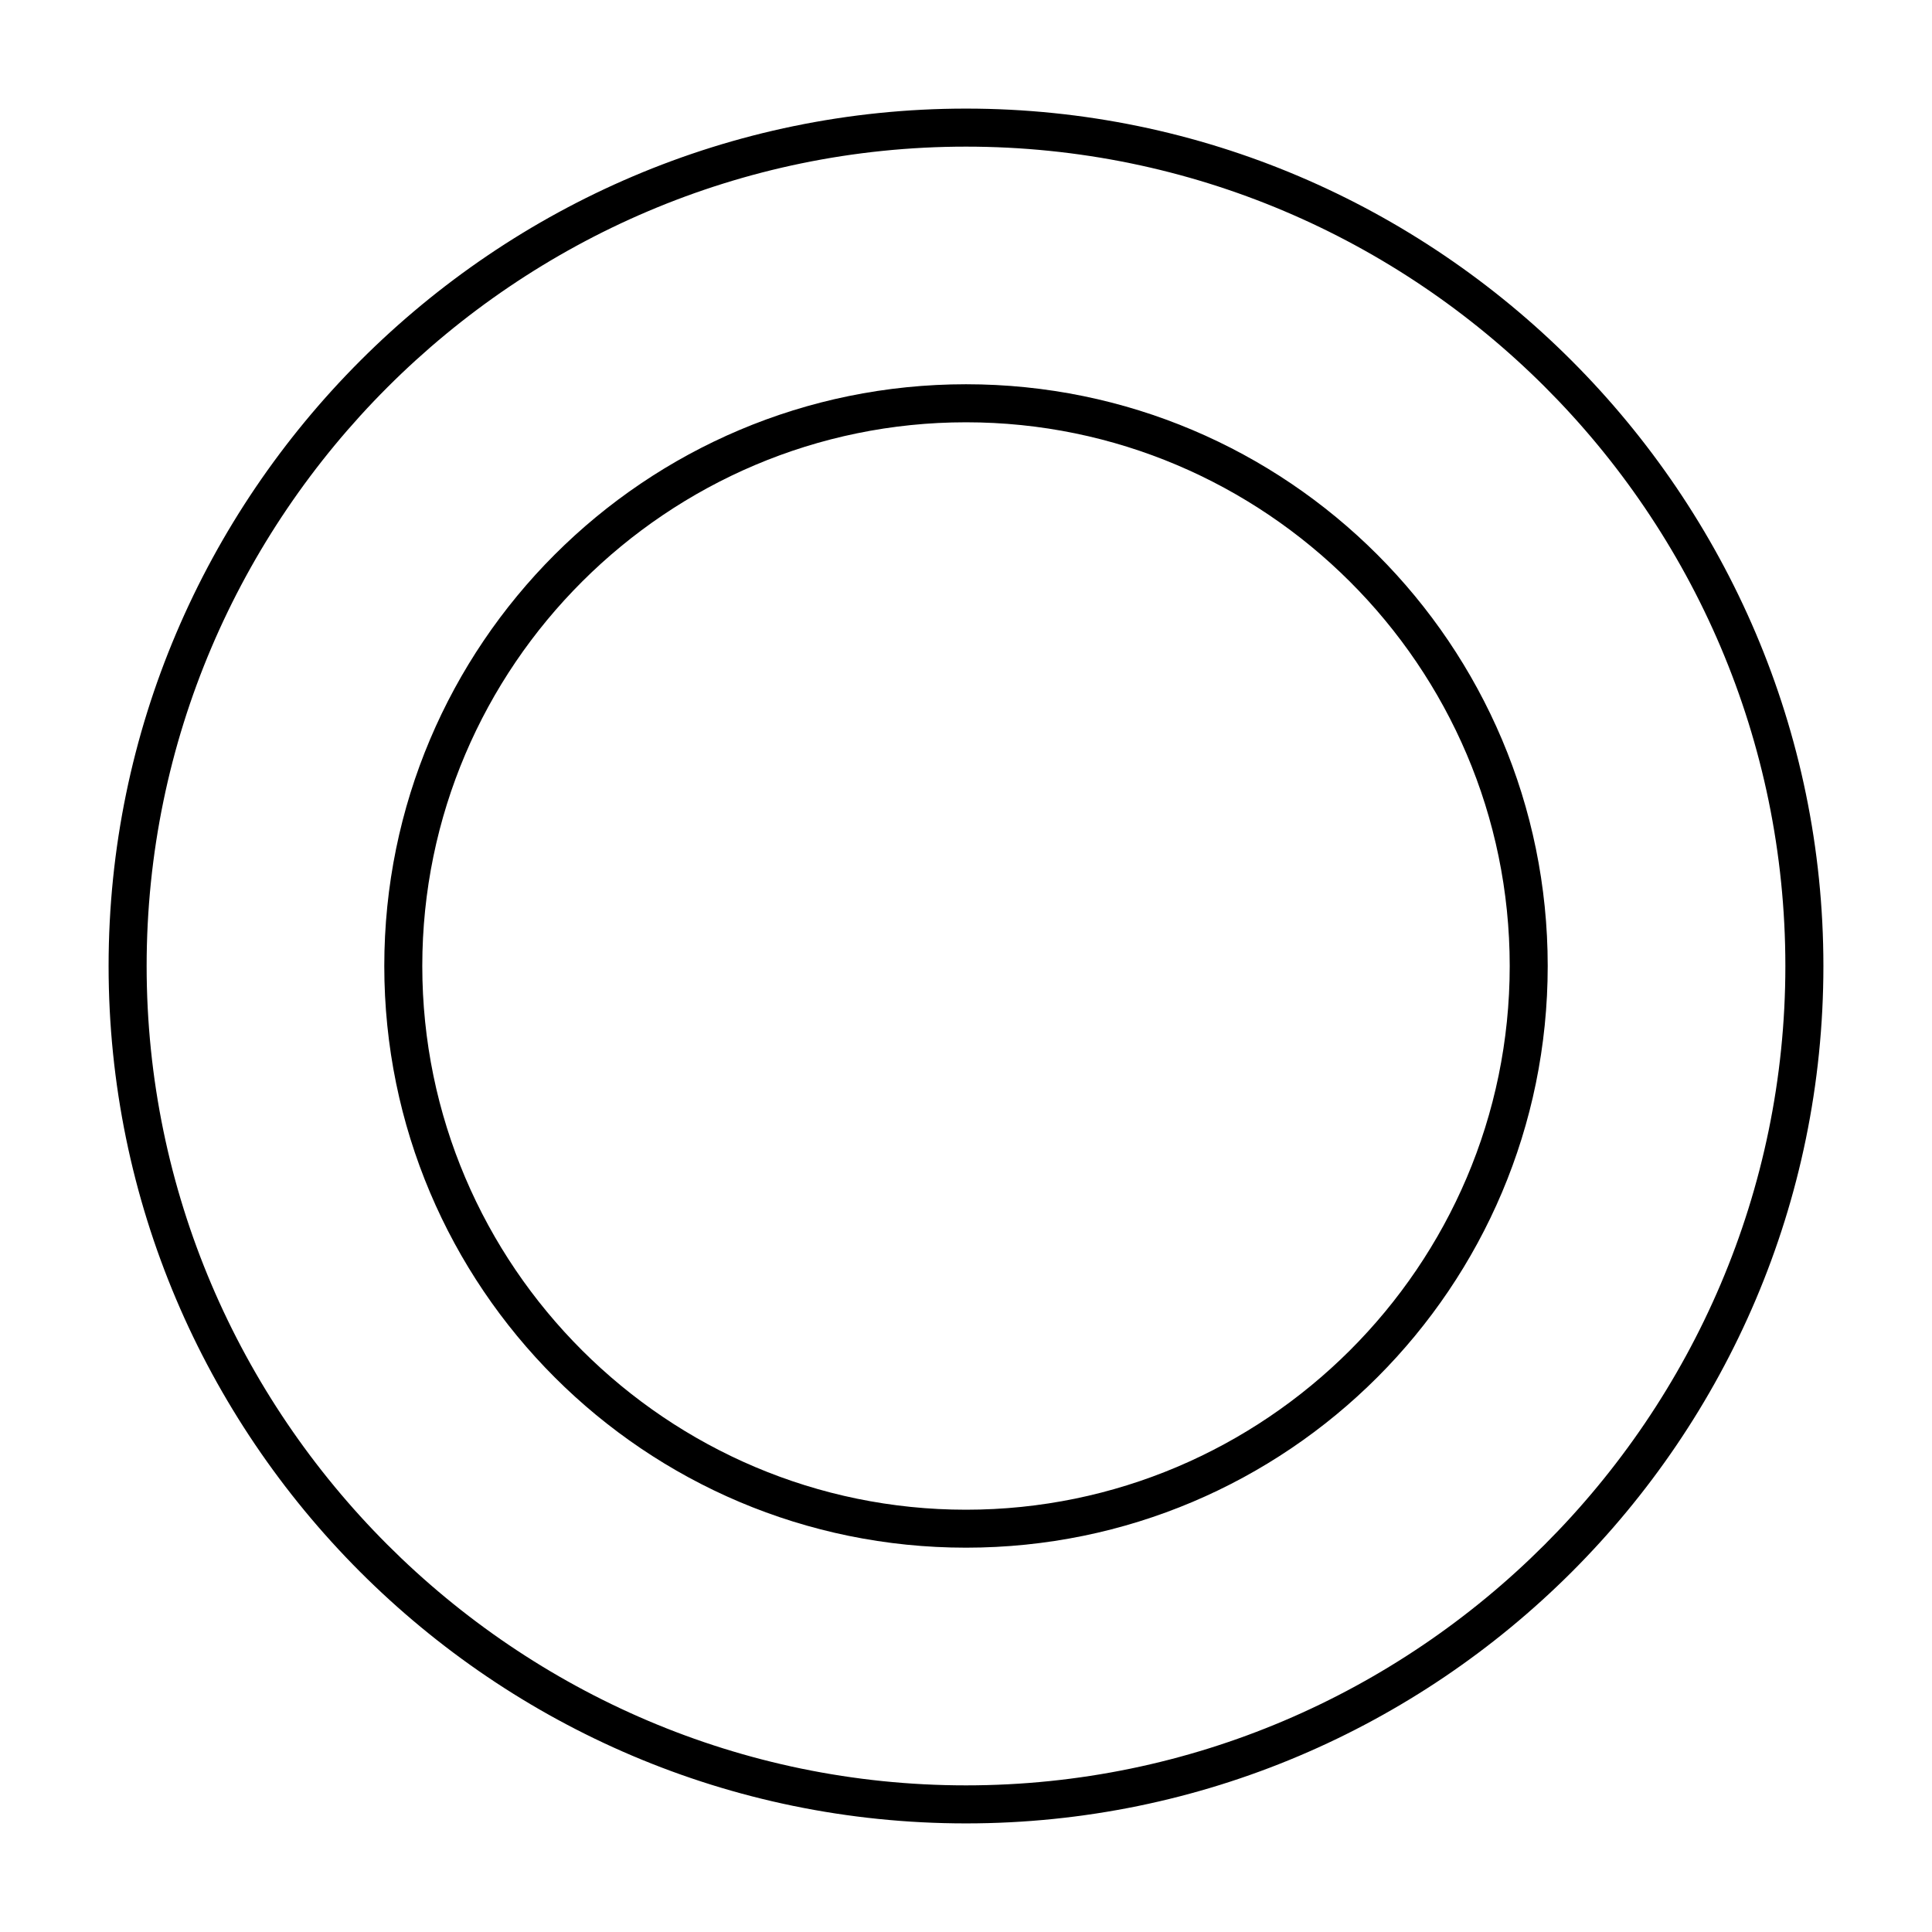
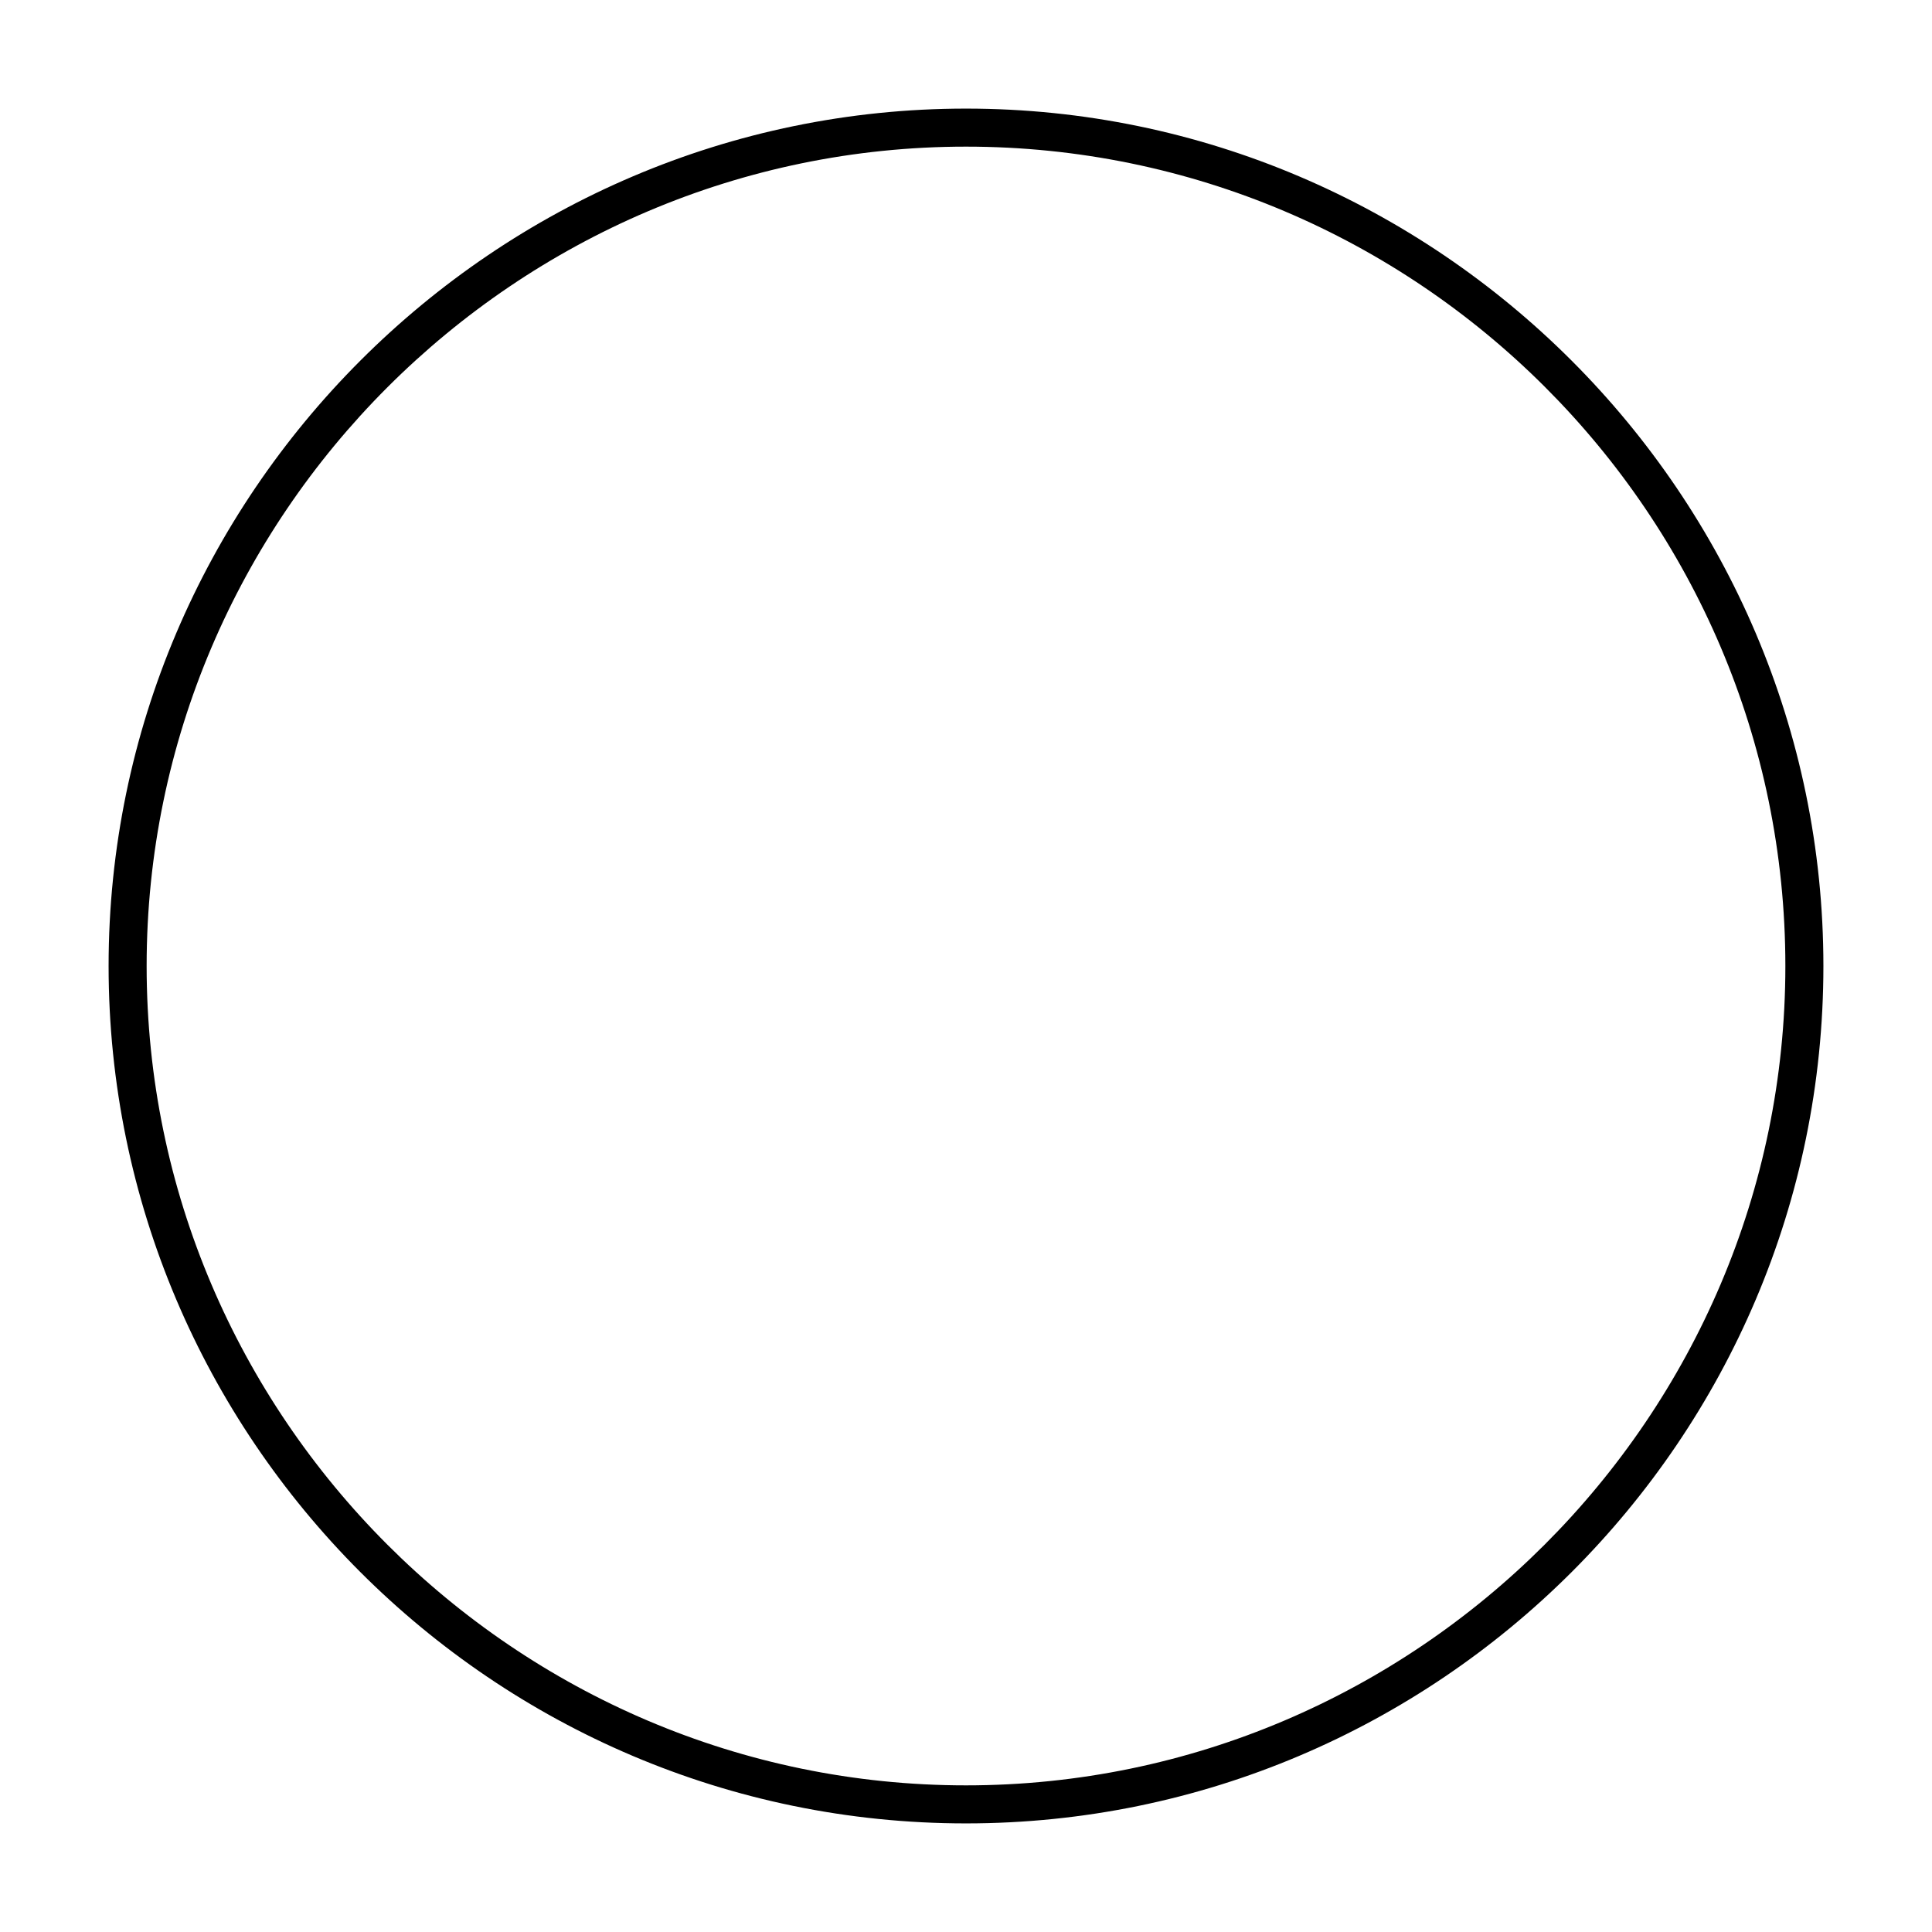
<svg xmlns="http://www.w3.org/2000/svg" fill="#000000" width="800px" height="800px" version="1.1" viewBox="144 144 512 512">
  <g>
    <path d="m400 172.78c-124.95 0-227.22 102.27-227.22 227.22s101.77 227.22 227.22 227.22c124.95 0 227.22-101.77 227.22-227.22-0.004-124.95-102.28-227.22-227.22-227.22zm0 444.36c-119.4 0-217.14-97.738-217.14-217.14s97.738-217.14 217.14-217.14 217.14 97.234 217.14 217.14c0 119.4-97.738 217.14-217.14 217.14z" />
-     <path d="m400 245.83c-85.145 0-154.16 69.023-154.16 154.16 0 85.145 69.023 154.16 154.16 154.16 85.145 0 154.16-69.023 154.16-154.16s-69.023-154.16-154.16-154.16zm0 298.26c-79.098 0-144.09-64.488-144.09-144.09s64.992-144.09 144.09-144.09 144.09 64.488 144.09 144.09-64.992 144.09-144.09 144.09z" />
  </g>
</svg>